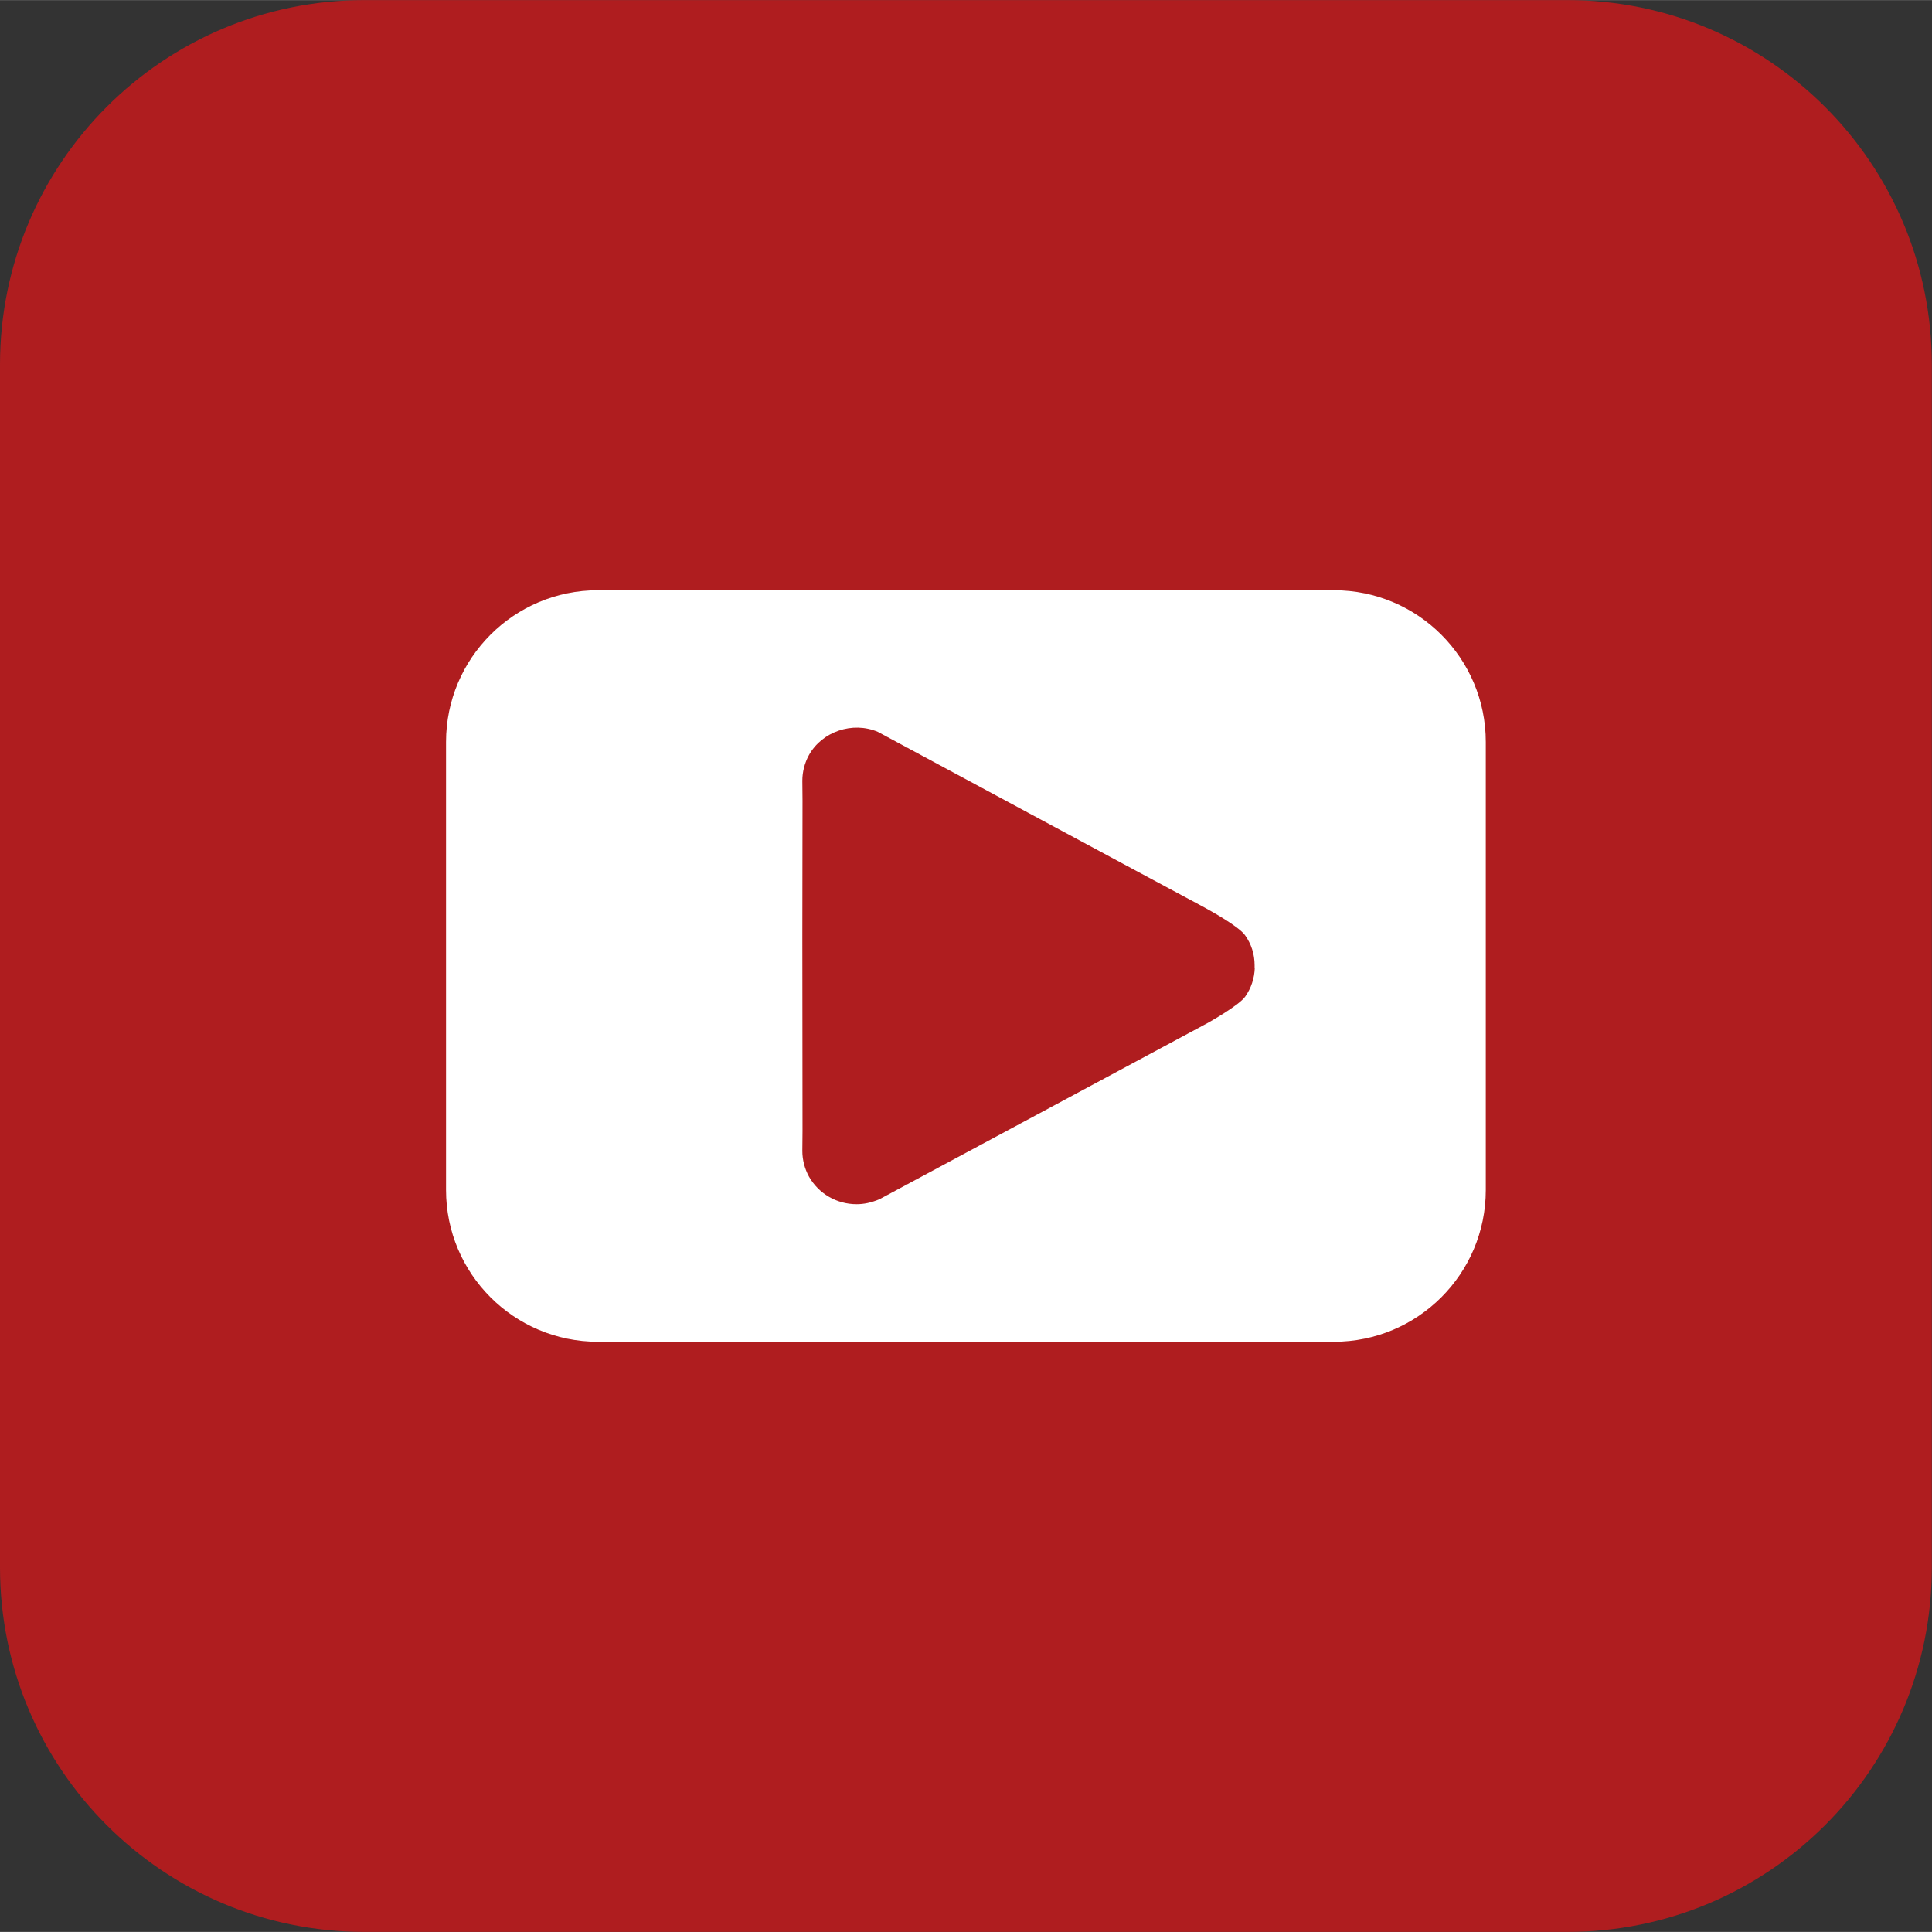
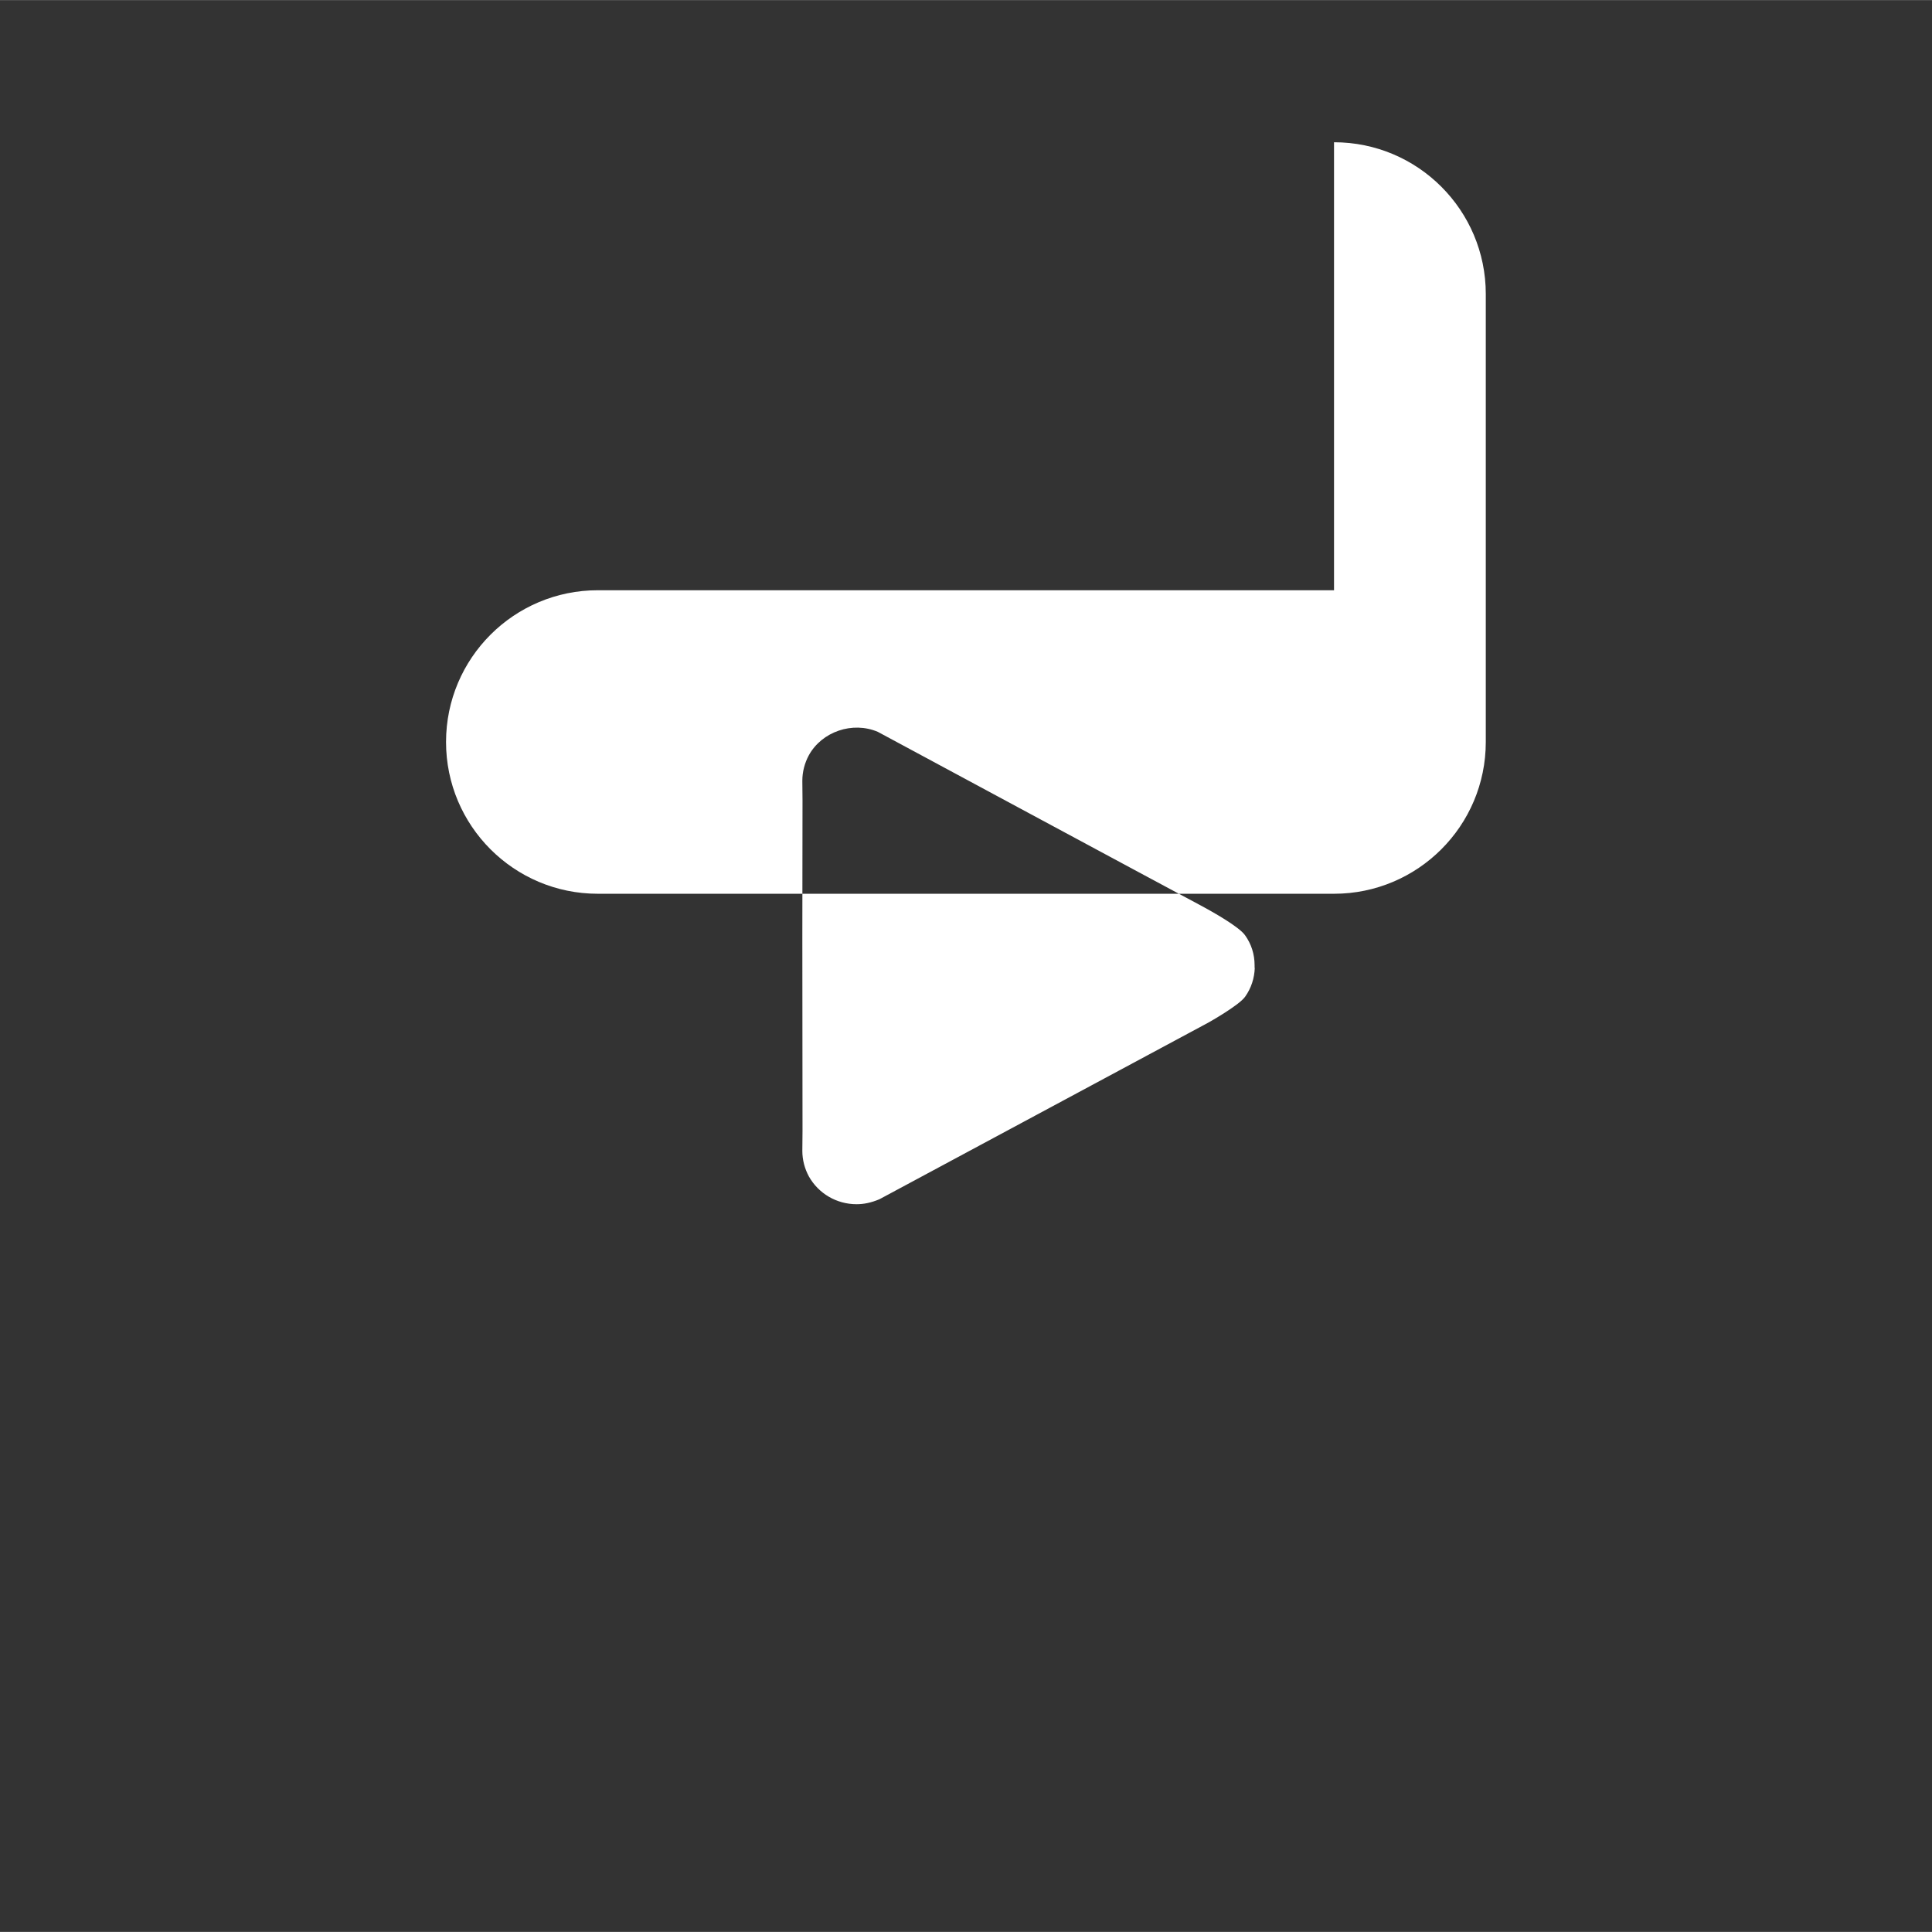
<svg xmlns="http://www.w3.org/2000/svg" xml:space="preserve" width="19.994mm" height="19.994mm" version="1.1" style="shape-rendering:geometricPrecision; text-rendering:geometricPrecision; image-rendering:optimizeQuality; fill-rule:evenodd; clip-rule:evenodd" viewBox="0 0 108.72 108.71">
  <rect x="0" y="0" width="108.72" height="108.71" fill="#333333" stroke="none" />
  <defs>
    <style type="text/css">
   
    .fil0 {fill:#AF1D1F}
    .fil1 {fill:white}
   
  </style>
  </defs>
  <g id="Camada_x0020_1">
-     <path class="fil0" d="M20.51 0c-11.33,0 -20.51,9.18 -20.51,20.51l0 67.69c0,11.33 9.18,20.51 20.51,20.51l67.69 0c11.33,0 20.51,-9.18 20.51,-20.51l0 -67.69c0,-11.33 -9.19,-20.51 -20.51,-20.51l-67.69 0z" />
-     <path class="fil1" d="M70.61 54.46c-0.02,0.58 -0.2,1.14 -0.54,1.62 -0.35,0.5 -2.09,1.47 -2.09,1.47l-18.49 9.93c-0.48,0.2 -0.88,0.28 -1.29,0.28 -1.12,0 -2.14,-0.6 -2.68,-1.56 -0.24,-0.44 -0.37,-0.94 -0.37,-1.44l0.01 -1.13 -0.01 -10.91 0.01 -7.67 -0.01 -1.12c0,-0.5 0.13,-1 0.37,-1.44 0.73,-1.32 2.45,-1.92 3.88,-1.31 0,0 16.42,8.84 18.32,9.85 0.42,0.23 1.98,1.09 2.34,1.59 0.36,0.5 0.54,1.08 0.54,1.69l0 0.15zm4.46 -21.25l-41.43 0c-4.71,0 -8.54,3.82 -8.54,8.54l0 25.21c0,4.71 3.82,8.54 8.54,8.54l41.43 0c4.71,0 8.54,-3.82 8.54,-8.54l0 -25.21c0,-4.71 -3.82,-8.54 -8.54,-8.54z" />
+     <path class="fil1" d="M70.61 54.46c-0.02,0.58 -0.2,1.14 -0.54,1.62 -0.35,0.5 -2.09,1.47 -2.09,1.47l-18.49 9.93c-0.48,0.2 -0.88,0.28 -1.29,0.28 -1.12,0 -2.14,-0.6 -2.68,-1.56 -0.24,-0.44 -0.37,-0.94 -0.37,-1.44l0.01 -1.13 -0.01 -10.91 0.01 -7.67 -0.01 -1.12c0,-0.5 0.13,-1 0.37,-1.44 0.73,-1.32 2.45,-1.92 3.88,-1.31 0,0 16.42,8.84 18.32,9.85 0.42,0.23 1.98,1.09 2.34,1.59 0.36,0.5 0.54,1.08 0.54,1.69l0 0.15zm4.46 -21.25l-41.43 0c-4.71,0 -8.54,3.82 -8.54,8.54c0,4.71 3.82,8.54 8.54,8.54l41.43 0c4.71,0 8.54,-3.82 8.54,-8.54l0 -25.21c0,-4.71 -3.82,-8.54 -8.54,-8.54z" />
  </g>
</svg>